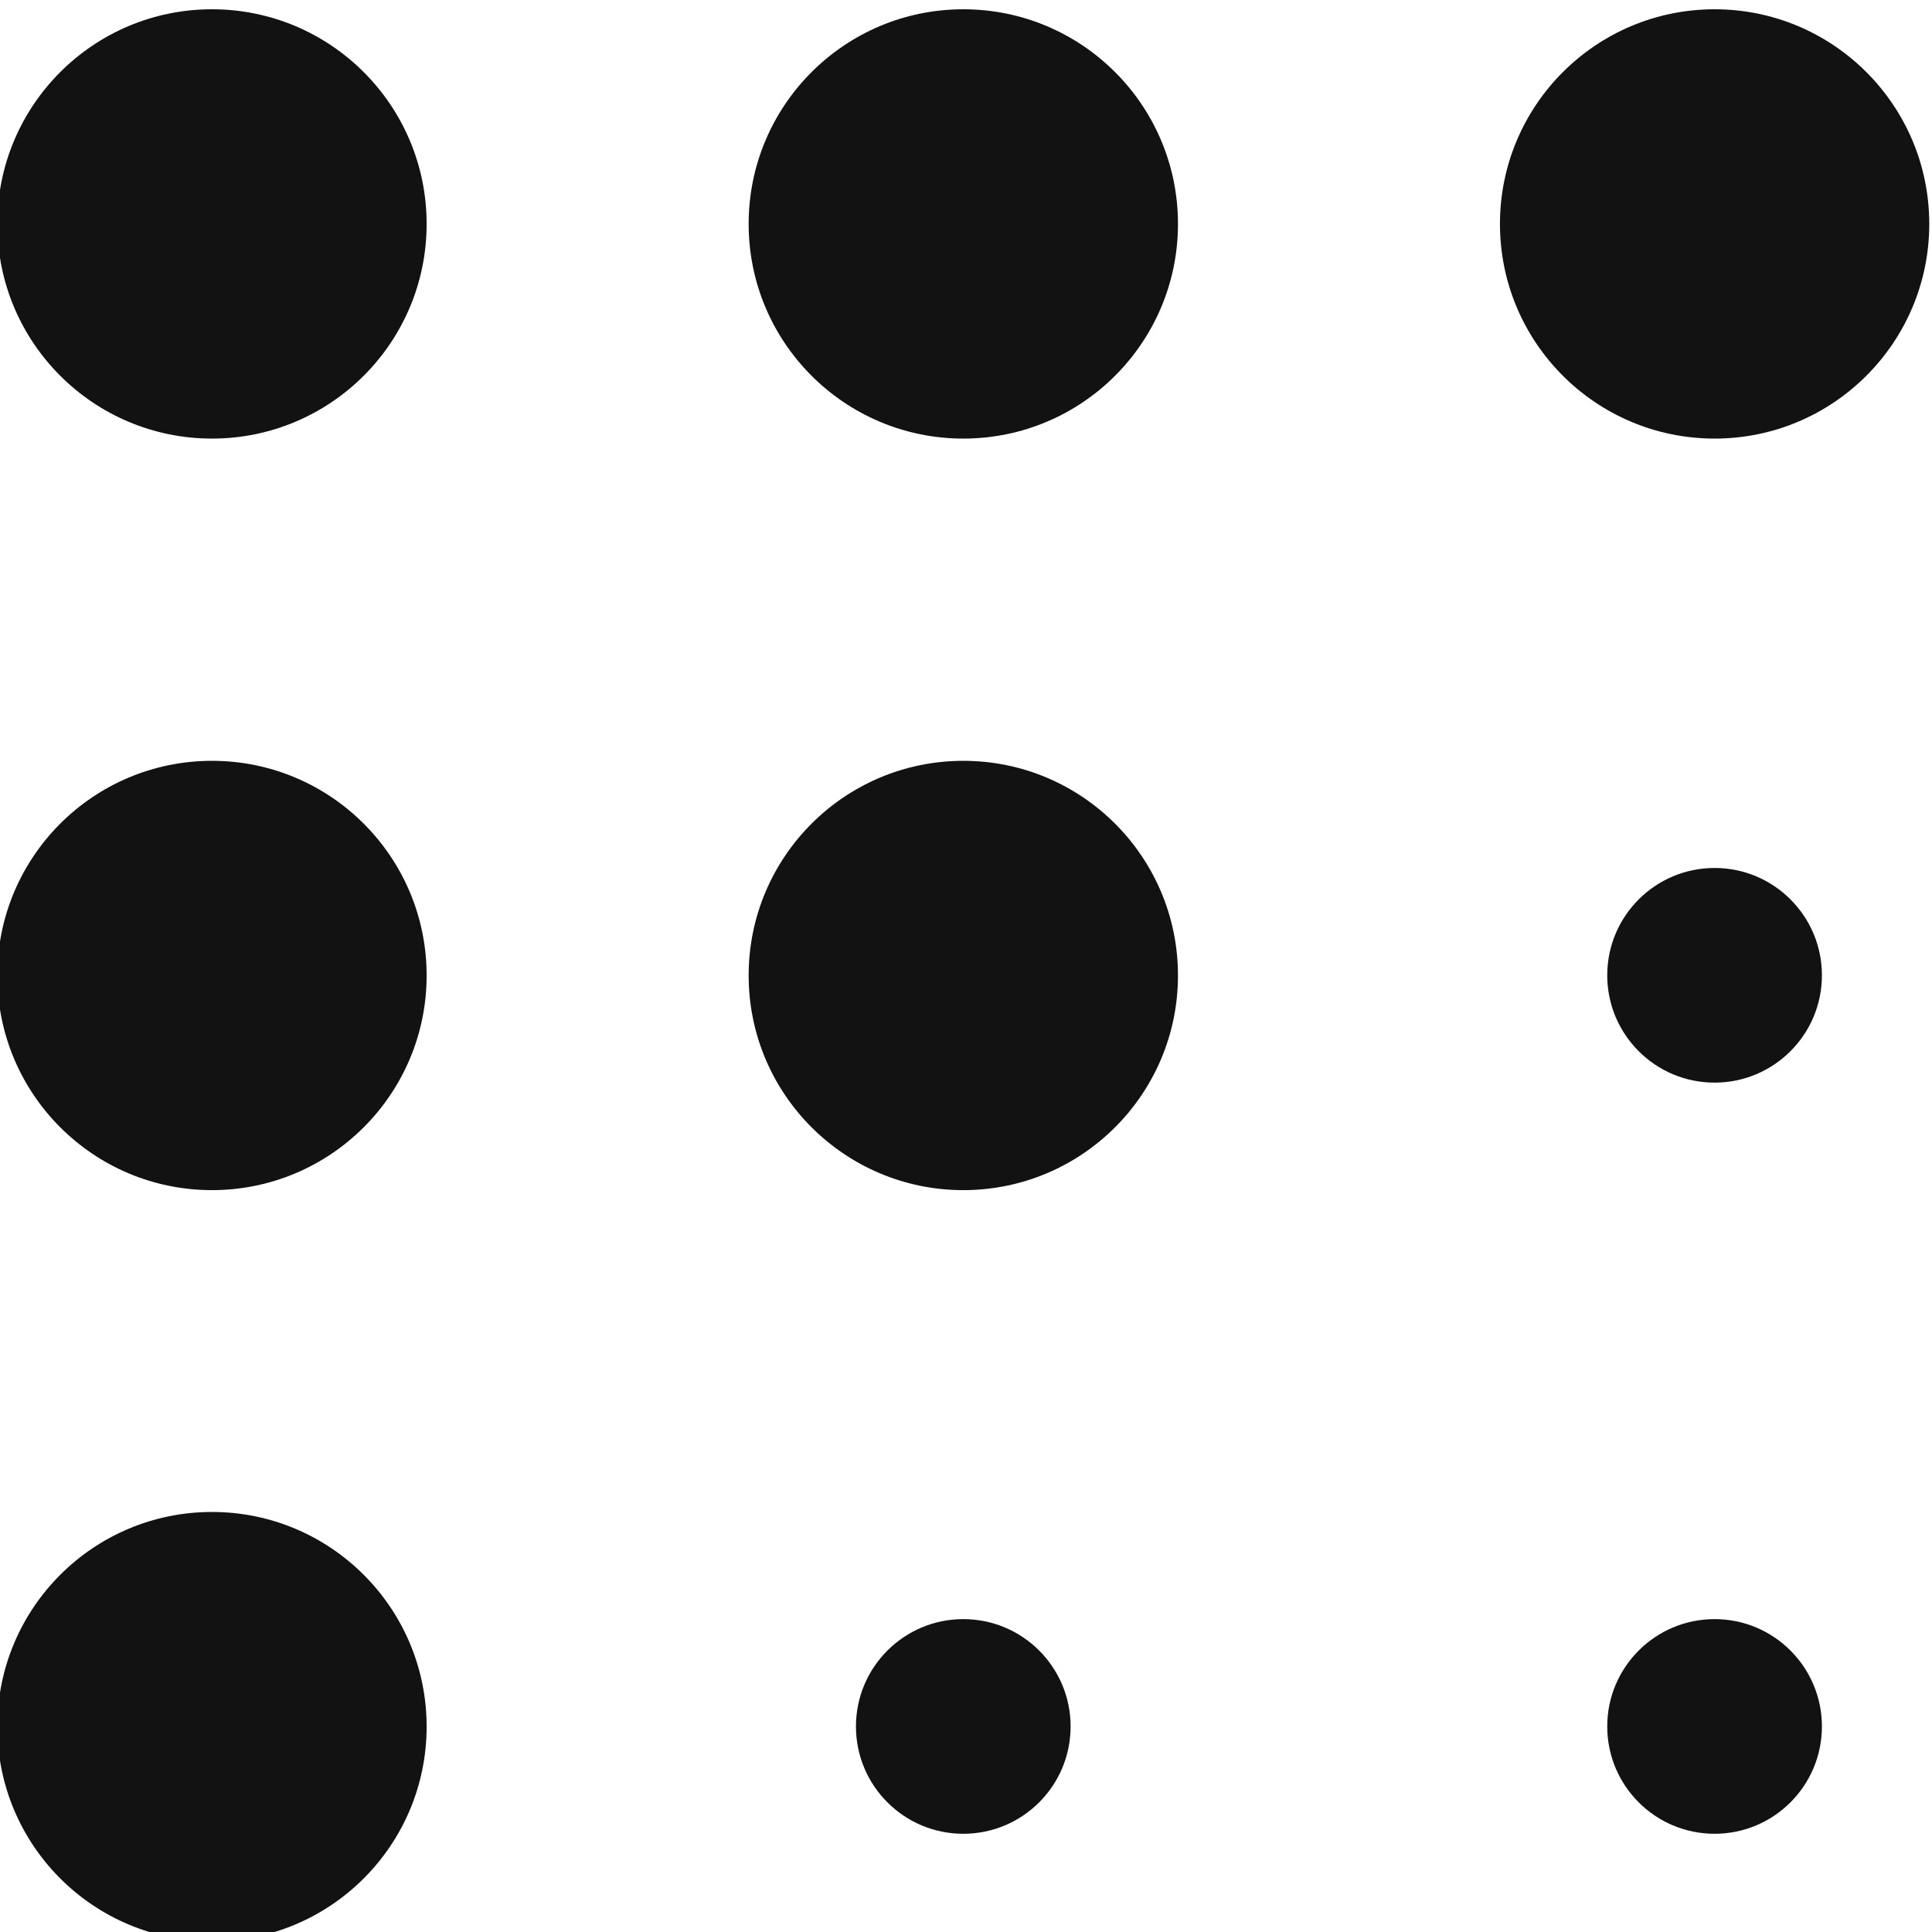
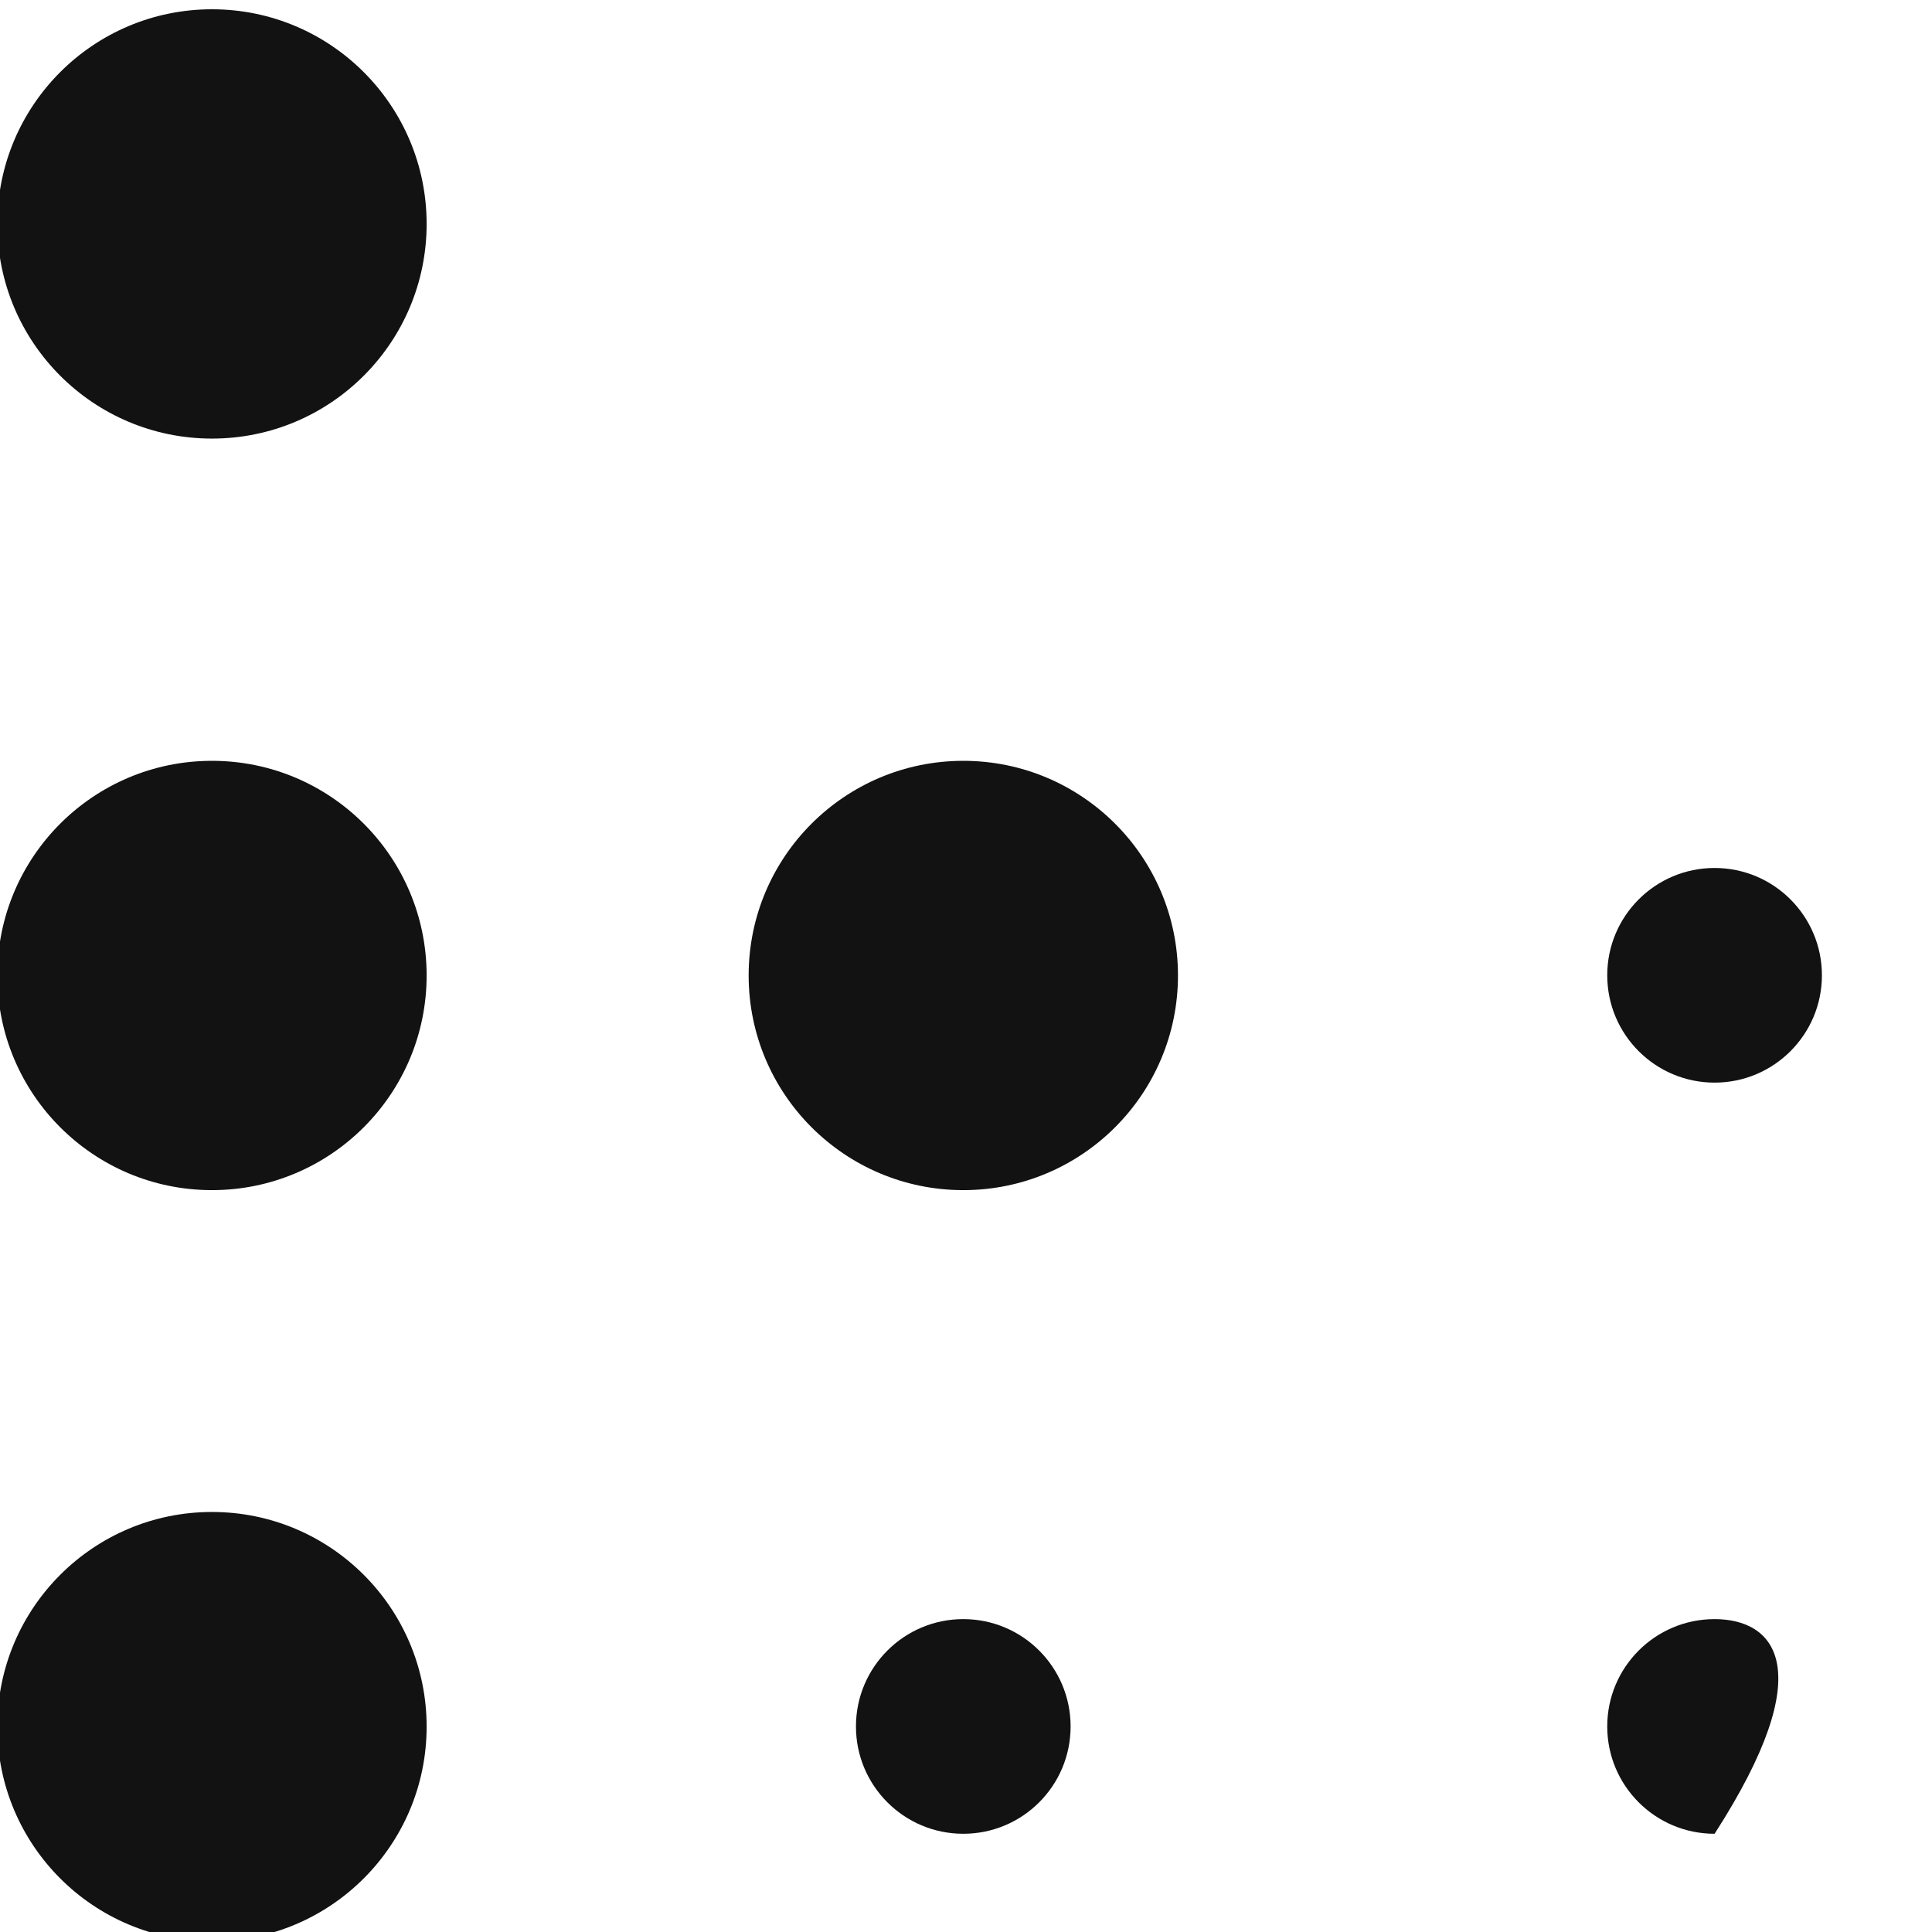
<svg xmlns="http://www.w3.org/2000/svg" width="96" height="96" viewBox="0 0 96 96" fill="none">
  <g clip-path="url(#clip0_716_355)">
    <path d="M85.197 53.795C88.142 53.795 90.53 51.407 90.53 48.462C90.53 45.517 88.142 43.129 85.197 43.129C82.251 43.129 79.863 45.517 79.863 48.462C79.863 51.407 82.251 53.795 85.197 53.795Z" fill="#121213" />
-     <path d="M85.197 91.119C88.142 91.119 90.53 88.732 90.53 85.786C90.53 82.841 88.142 80.453 85.197 80.453C82.251 80.453 79.863 82.841 79.863 85.786C79.863 88.732 82.251 91.119 85.197 91.119Z" fill="#121213" />
+     <path d="M85.197 91.119C90.53 82.841 88.142 80.453 85.197 80.453C82.251 80.453 79.863 82.841 79.863 85.786C79.863 88.732 82.251 91.119 85.197 91.119Z" fill="#121213" />
    <path d="M47.865 91.119C50.811 91.119 53.198 88.732 53.198 85.786C53.198 82.841 50.811 80.453 47.865 80.453C44.92 80.453 42.532 82.841 42.532 85.786C42.532 88.732 44.92 91.119 47.865 91.119Z" fill="#121213" />
    <path d="M47.867 59.137C53.758 59.137 58.533 54.362 58.533 48.471C58.533 42.58 53.758 37.805 47.867 37.805C41.976 37.805 37.2 42.58 37.2 48.471C37.2 54.362 41.976 59.137 47.867 59.137Z" fill="#121213" />
    <path d="M10.533 21.793C16.424 21.793 21.199 17.018 21.199 11.127C21.199 5.236 16.424 0.461 10.533 0.461C4.642 0.461 -0.133 5.236 -0.133 11.127C-0.133 17.018 4.642 21.793 10.533 21.793Z" fill="#121213" />
    <path d="M10.533 59.137C16.424 59.137 21.199 54.362 21.199 48.471C21.199 42.58 16.424 37.805 10.533 37.805C4.642 37.805 -0.133 42.58 -0.133 48.471C-0.133 54.362 4.642 59.137 10.533 59.137Z" fill="#121213" />
-     <path d="M47.867 21.793C53.758 21.793 58.533 17.018 58.533 11.127C58.533 5.236 53.758 0.461 47.867 0.461C41.976 0.461 37.2 5.236 37.2 11.127C37.2 17.018 41.976 21.793 47.867 21.793Z" fill="#121213" />
-     <path d="M85.198 21.793C91.089 21.793 95.864 17.018 95.864 11.127C95.864 5.236 91.089 0.461 85.198 0.461C79.307 0.461 74.532 5.236 74.532 11.127C74.532 17.018 79.307 21.793 85.198 21.793Z" fill="#121213" />
    <path d="M10.533 96.461C16.424 96.461 21.199 91.686 21.199 85.795C21.199 79.904 16.424 75.129 10.533 75.129C4.642 75.129 -0.133 79.904 -0.133 85.795C-0.133 91.686 4.642 96.461 10.533 96.461Z" fill="#121213" />
  </g>
  <defs>
    <clipPath id="clip0_716_355">
      <rect width="96" height="96" fill="white" />
    </clipPath>
  </defs>
</svg>